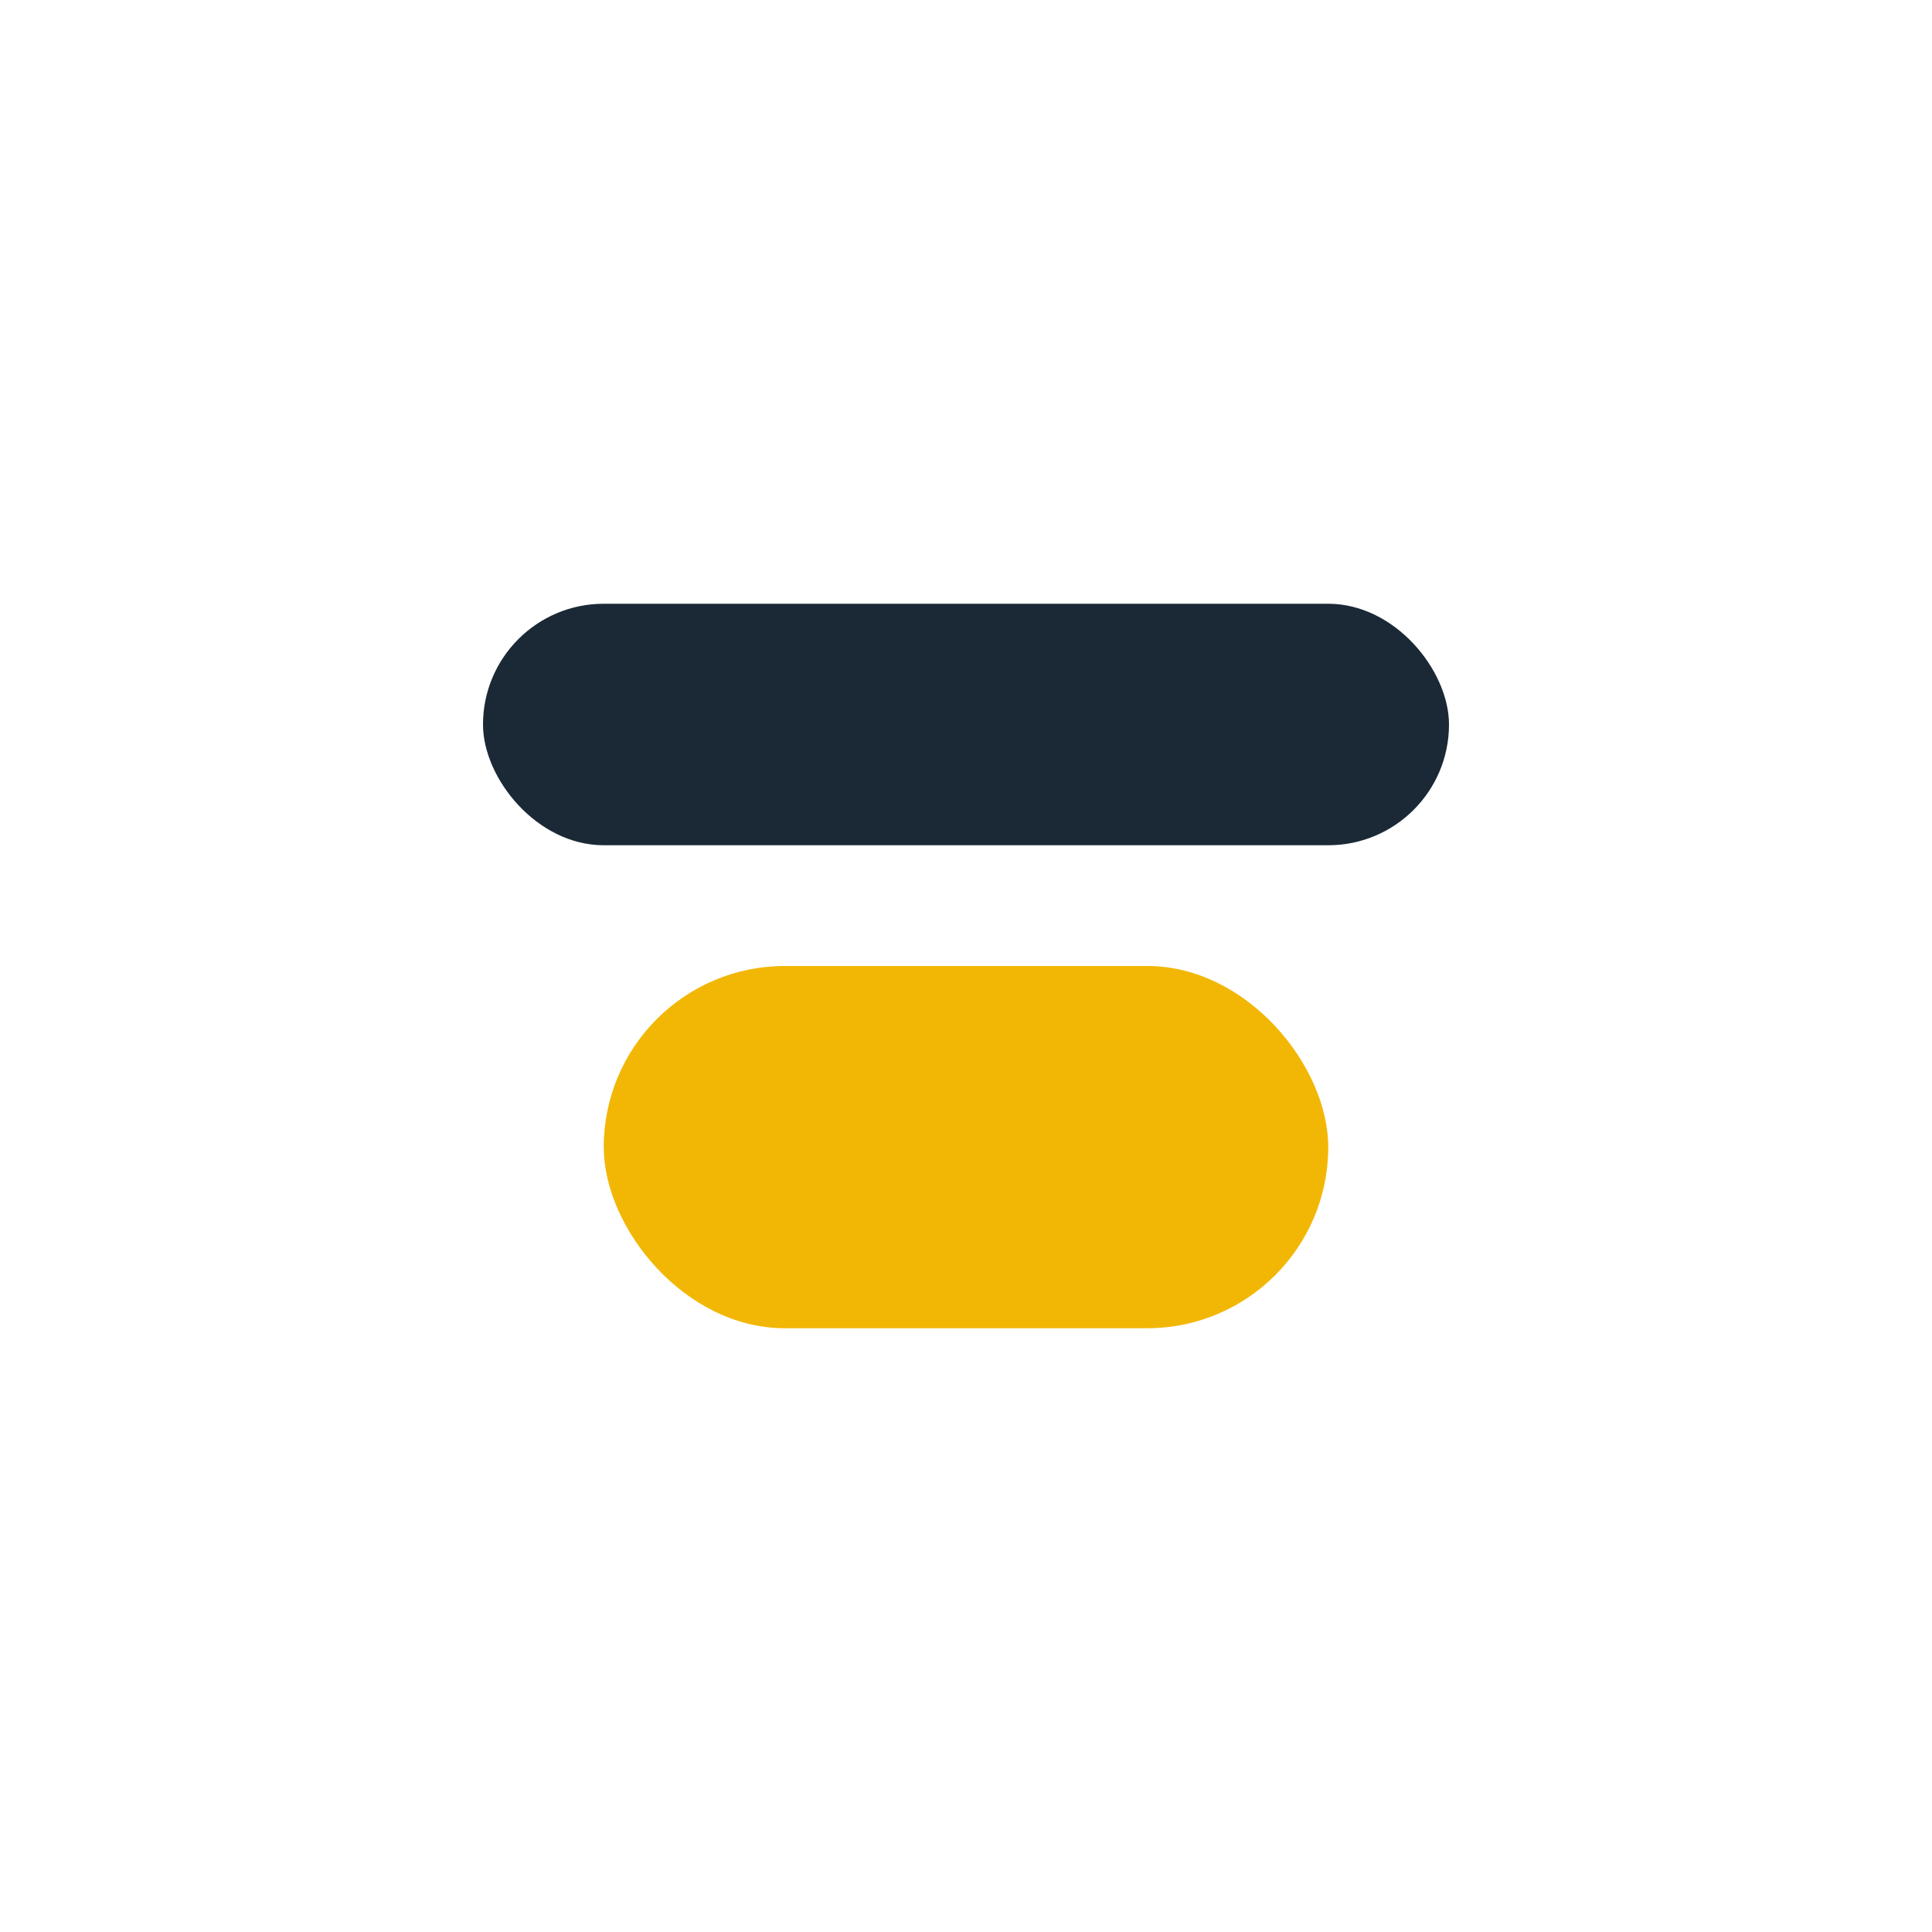
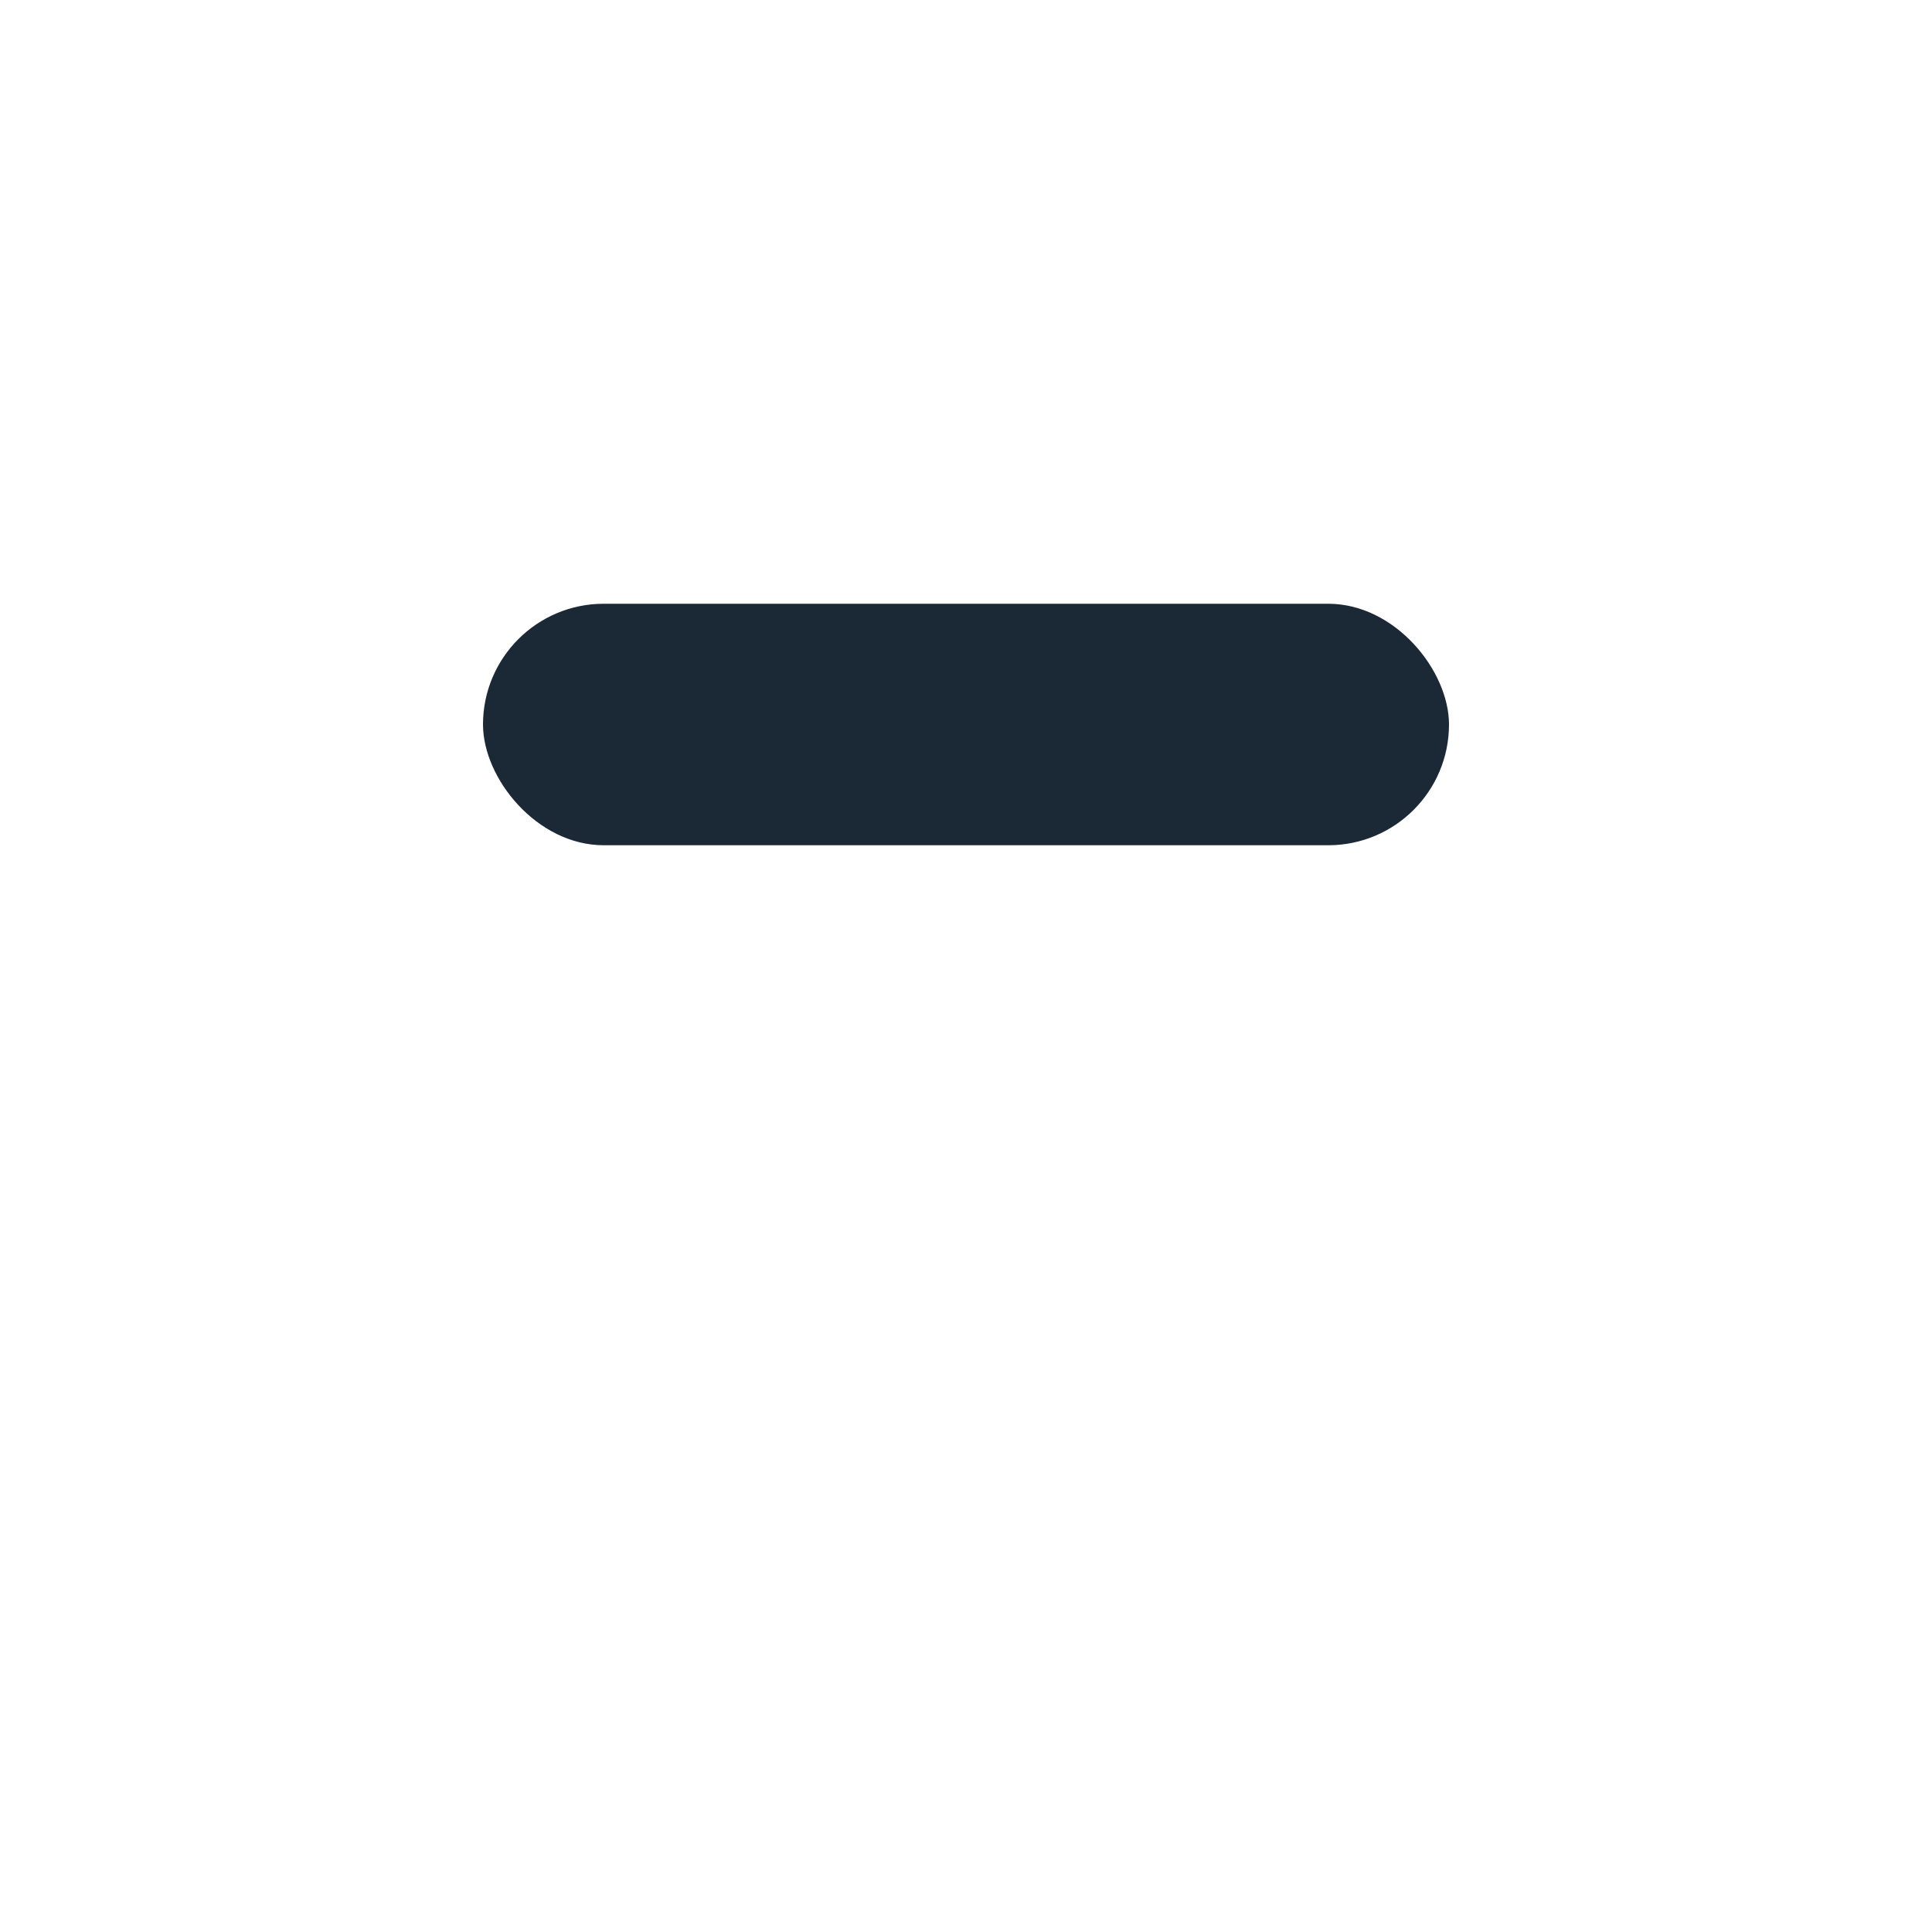
<svg xmlns="http://www.w3.org/2000/svg" width="32" height="32" viewBox="0 0 32 32">
  <rect x="8" y="10" width="16" height="4" rx="2" fill="#1B2936" />
-   <rect x="10" y="16" width="12" height="6" rx="3" fill="#F2B705" />
</svg>